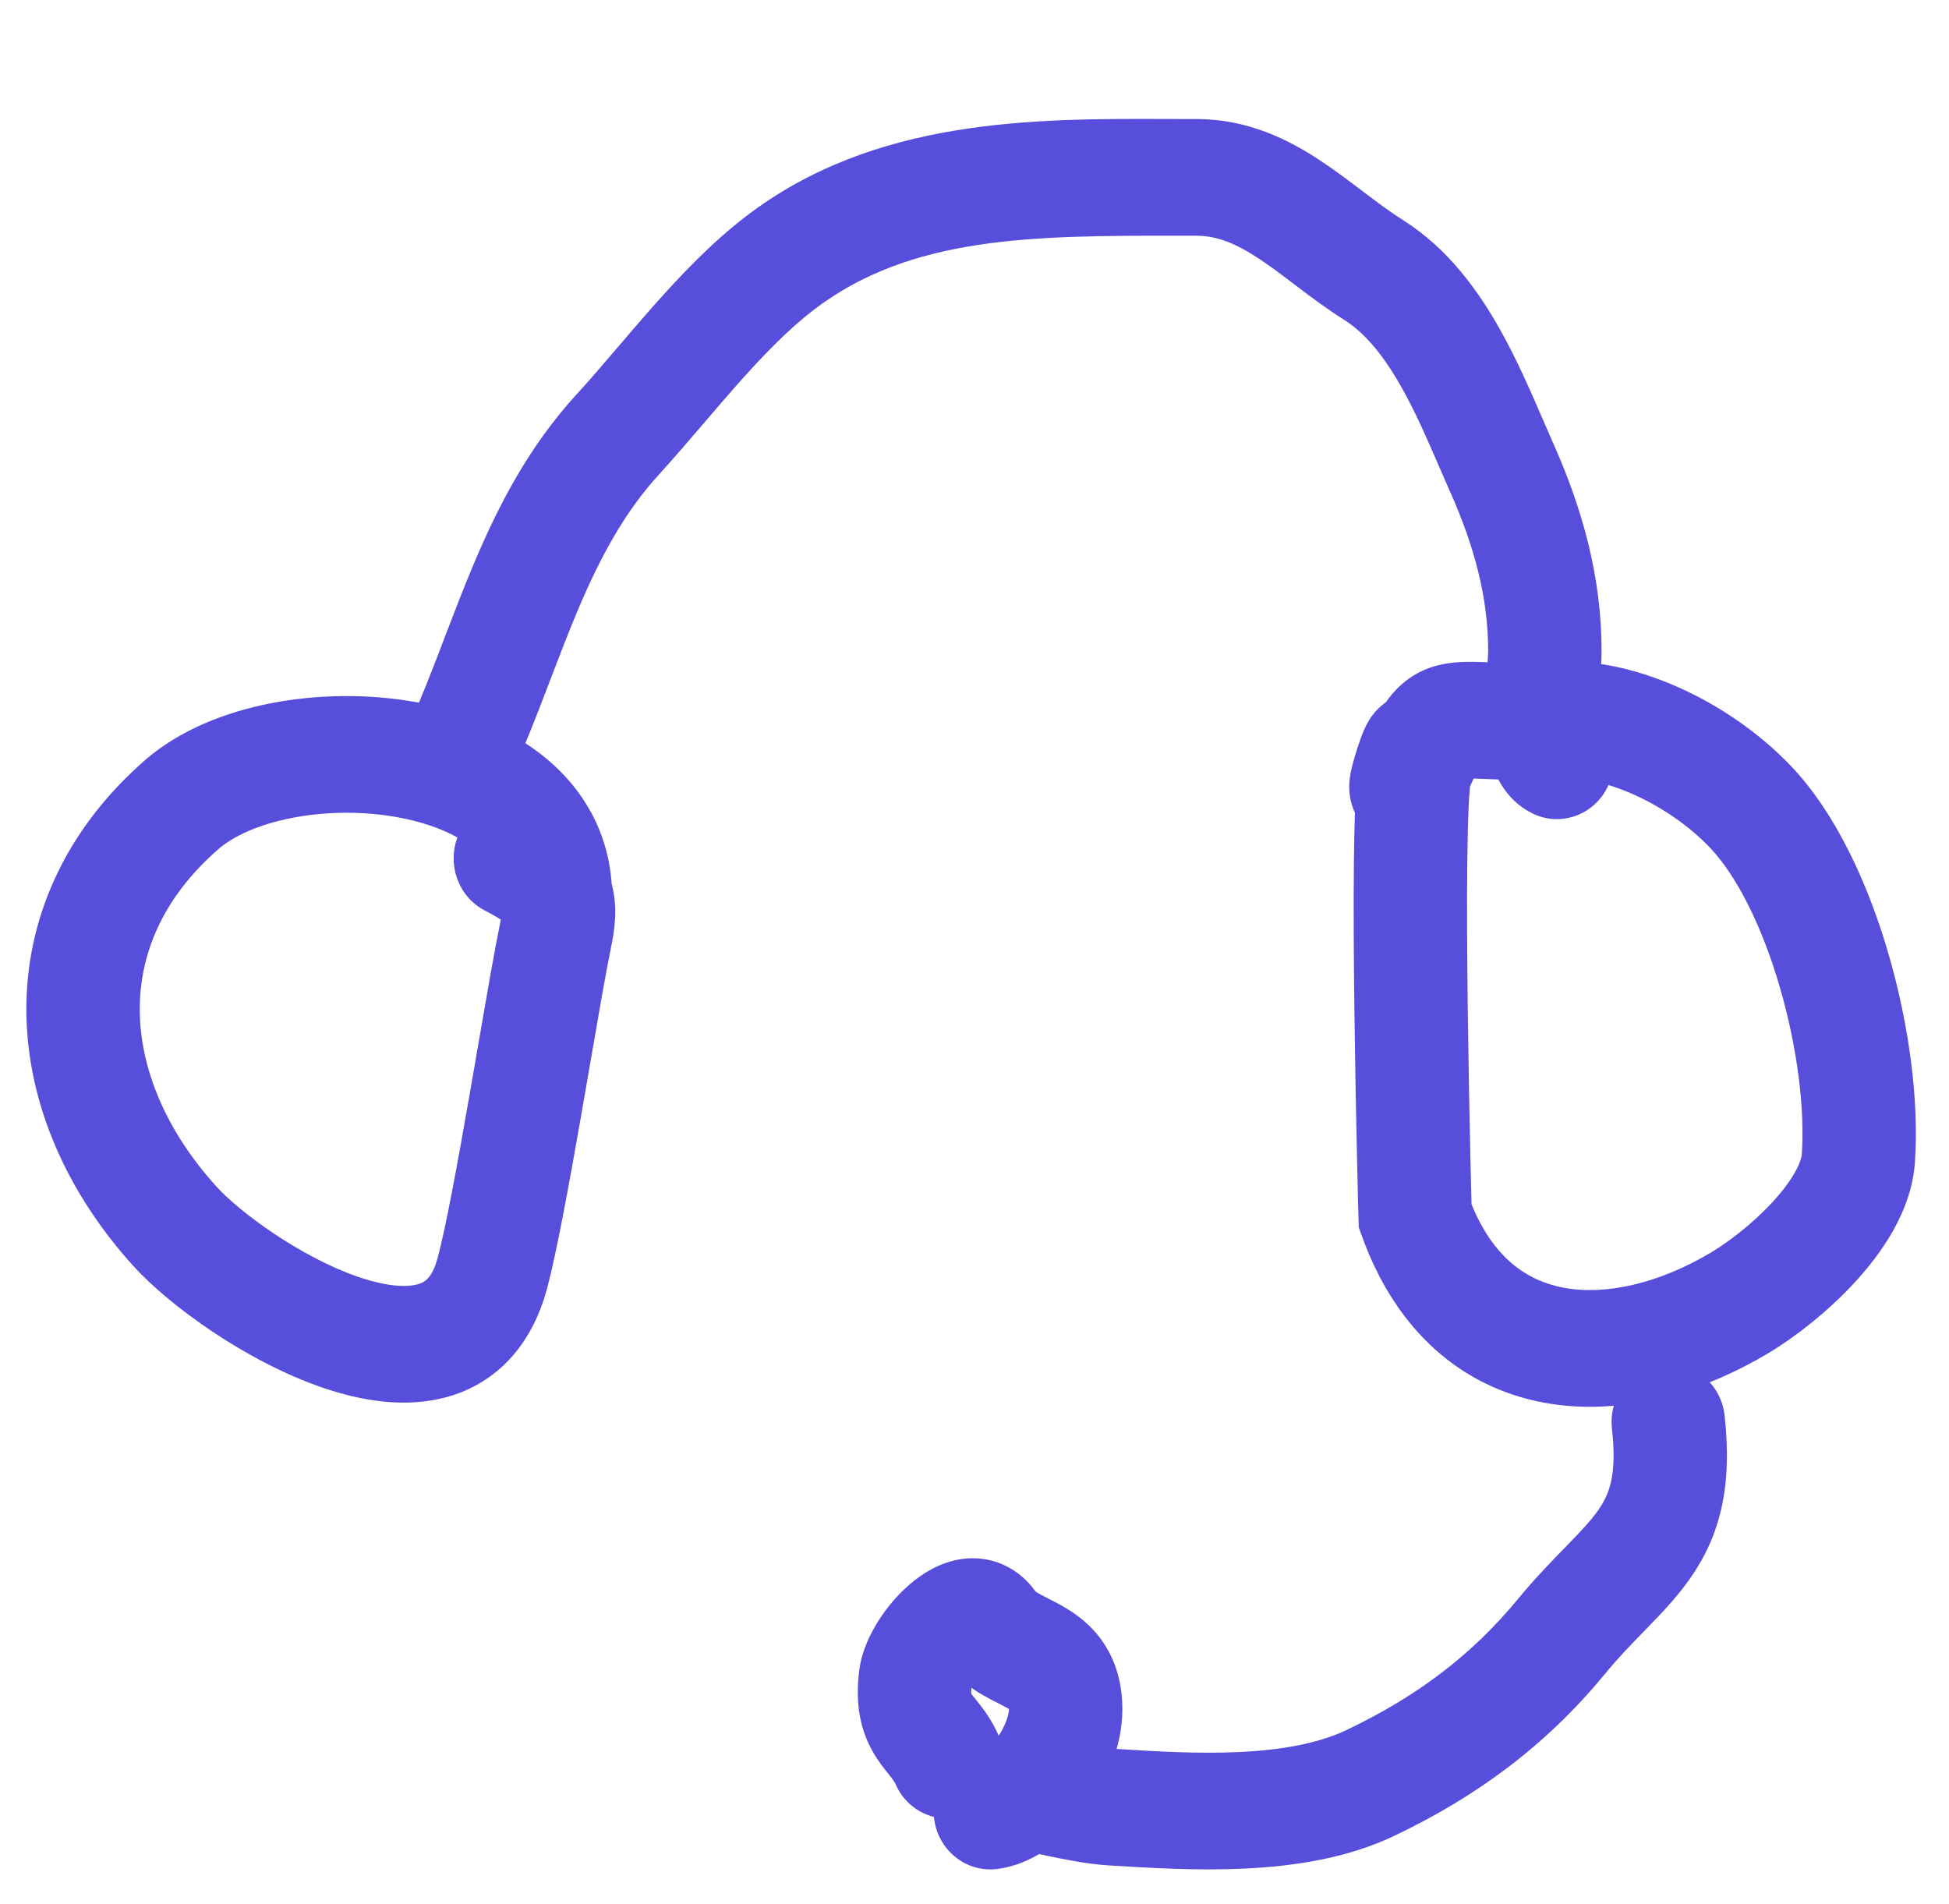
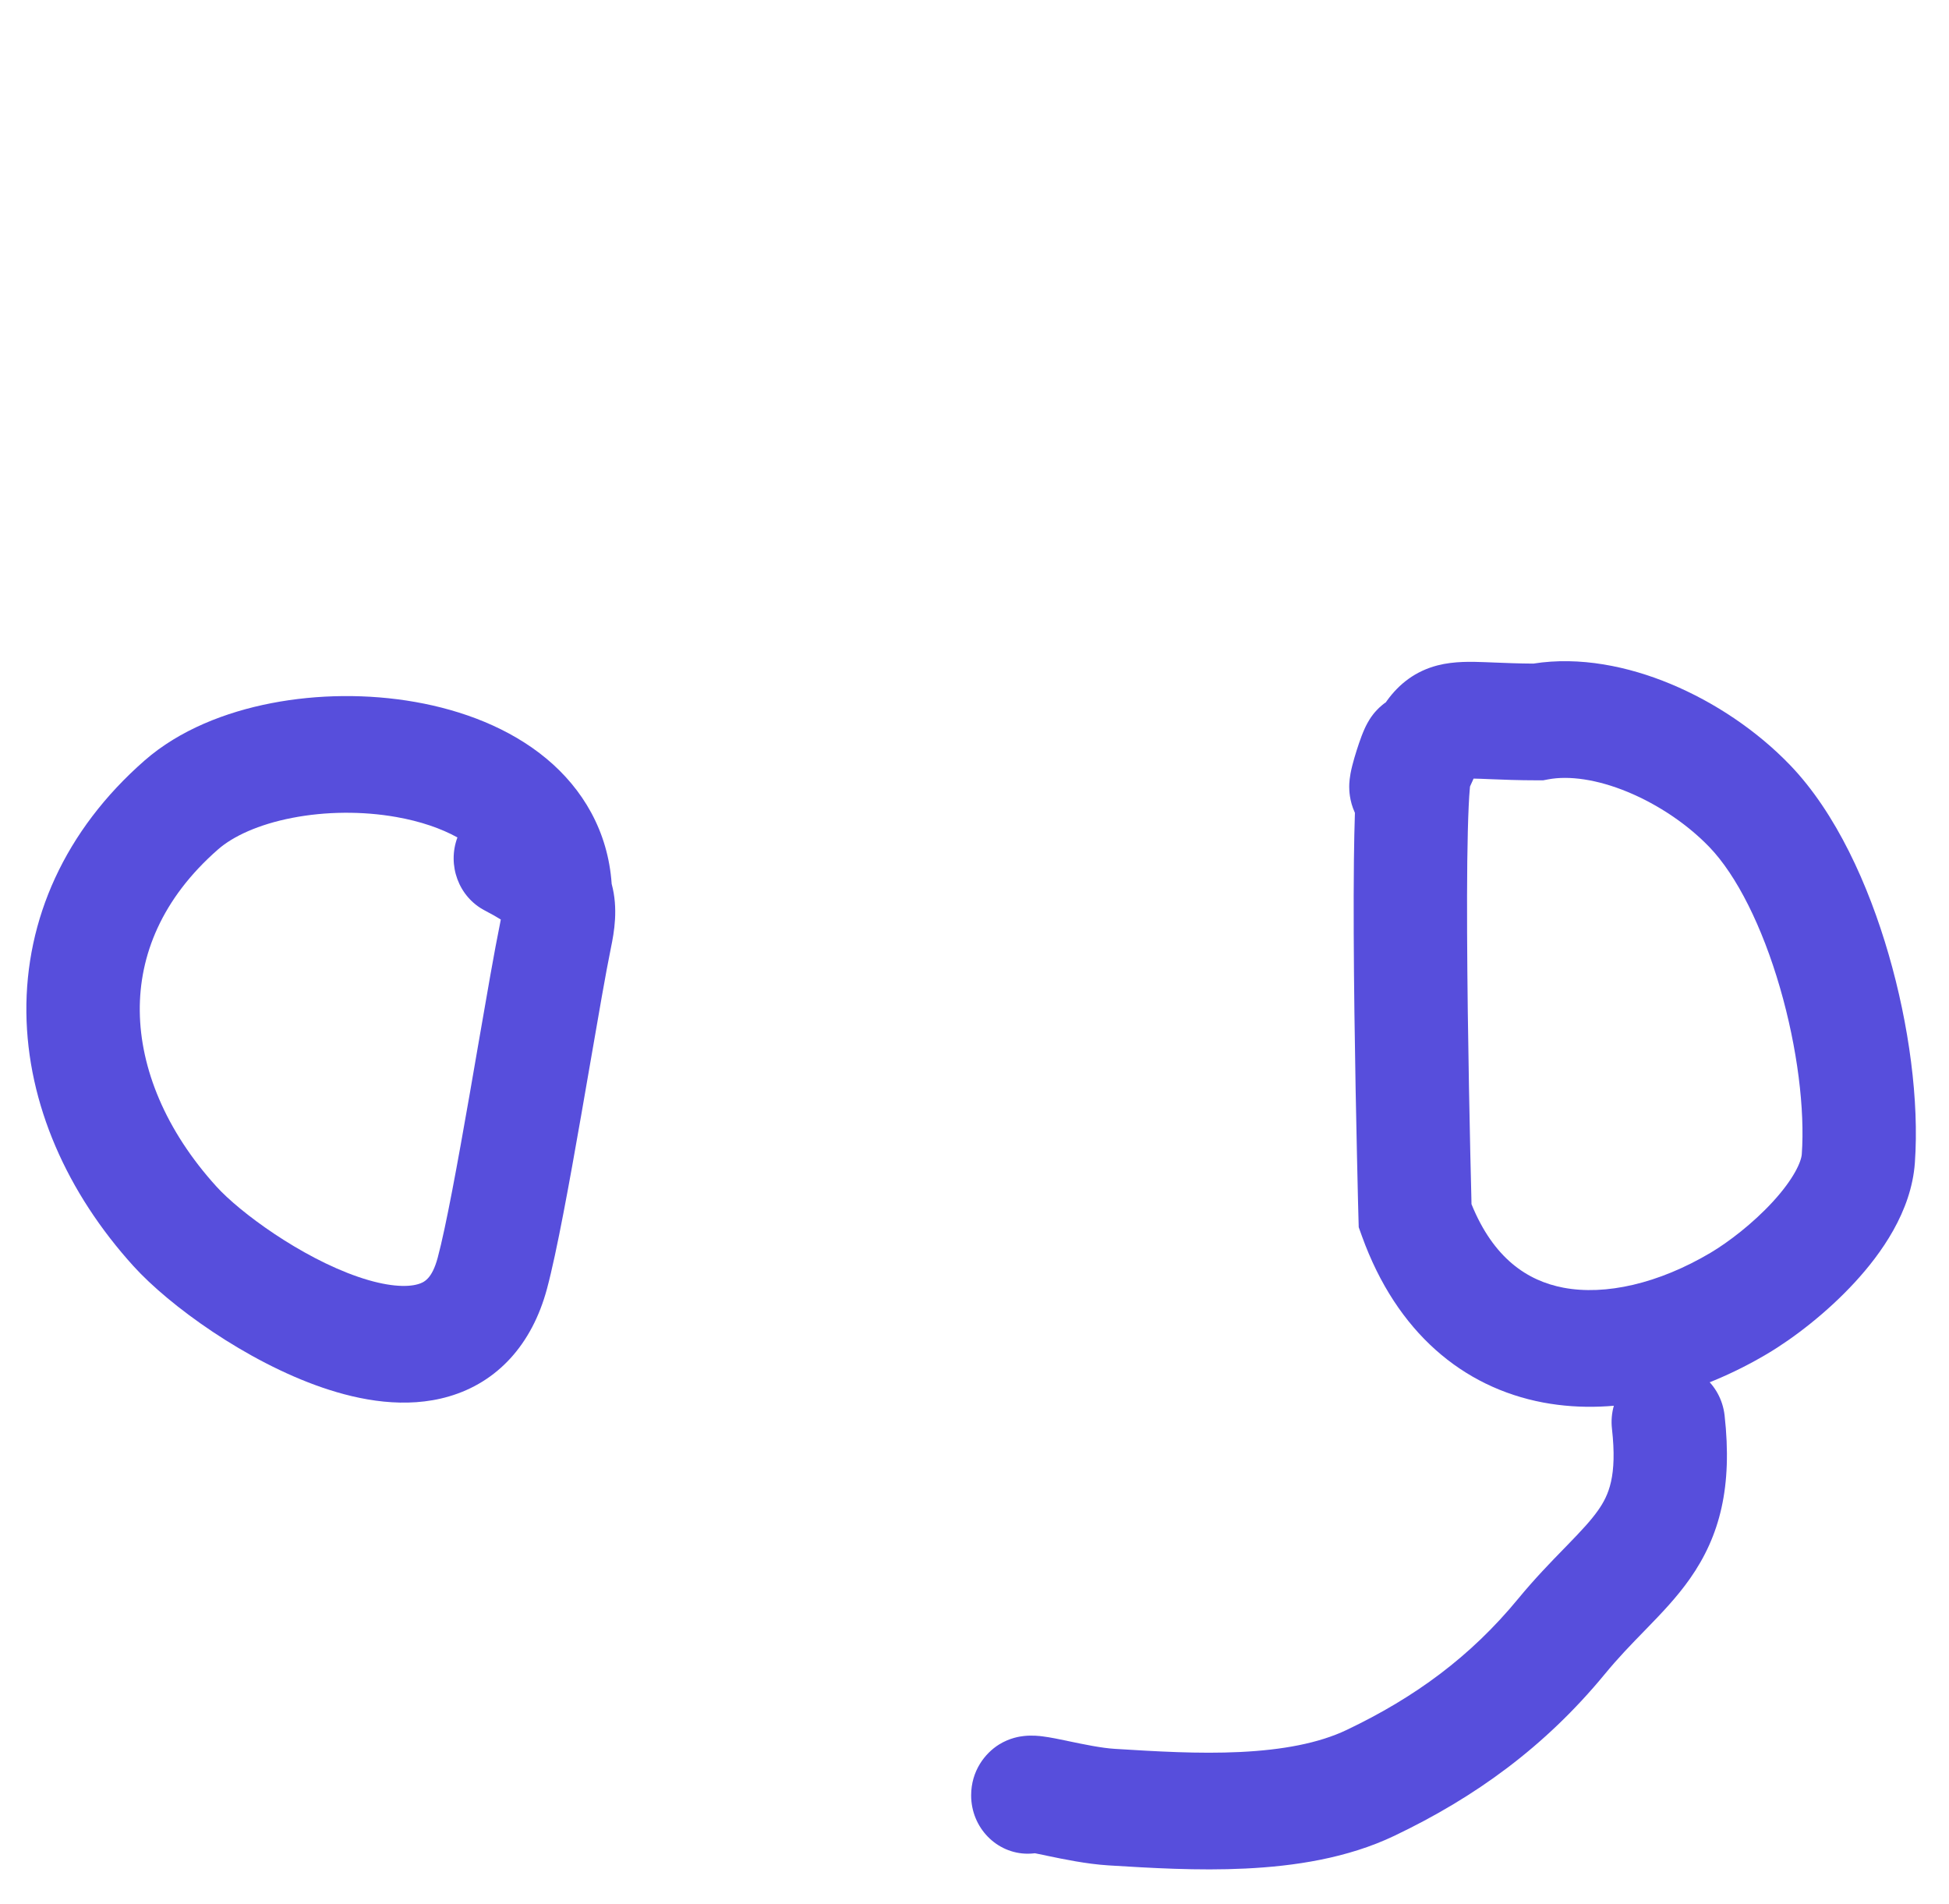
<svg xmlns="http://www.w3.org/2000/svg" width="43" height="42" viewBox="0 0 43 42" fill="none">
  <path fill-rule="evenodd" clip-rule="evenodd" d="M10.092 18.474C9.864 19.084 10.117 19.784 10.695 20.085C10.856 20.169 10.969 20.234 11.049 20.285C11.044 20.313 11.038 20.344 11.031 20.379C10.911 20.963 10.737 21.969 10.55 23.052C10.488 23.414 10.424 23.784 10.36 24.151C10.096 25.662 9.837 27.077 9.657 27.744C9.531 28.215 9.354 28.291 9.222 28.329C8.977 28.401 8.538 28.386 7.9 28.167C6.632 27.731 5.287 26.741 4.775 26.175C3.65 24.936 3.097 23.565 3.084 22.308C3.071 21.081 3.568 19.825 4.812 18.737C5.141 18.449 5.703 18.186 6.449 18.042C7.18 17.9 7.993 17.891 8.74 18.023C9.276 18.117 9.734 18.276 10.092 18.474ZM13.495 19.499C13.643 20.045 13.55 20.564 13.478 20.912C13.367 21.451 13.206 22.388 13.022 23.453C12.957 23.825 12.89 24.213 12.822 24.606C12.566 26.07 12.285 27.622 12.068 28.43C11.736 29.666 10.97 30.494 9.906 30.805C8.955 31.084 7.944 30.896 7.109 30.609C5.431 30.033 3.733 28.8 2.946 27.932C1.484 26.32 0.604 24.358 0.582 22.336C0.561 20.286 1.427 18.319 3.192 16.775C3.961 16.103 4.979 15.707 5.986 15.512C7.008 15.314 8.121 15.302 9.163 15.486C10.194 15.668 11.242 16.057 12.062 16.741C12.849 17.398 13.415 18.328 13.495 19.499Z" fill="#574EDC" />
-   <path fill-rule="evenodd" clip-rule="evenodd" d="M26.018 5.2C22.806 5.198 20.086 5.196 17.946 6.841C17.388 7.27 16.837 7.838 16.261 8.488C16.044 8.734 15.803 9.014 15.558 9.301C15.211 9.706 14.854 10.123 14.536 10.471C13.77 11.309 13.239 12.303 12.759 13.434C12.546 13.937 12.351 14.449 12.145 14.986C12.118 15.056 12.091 15.127 12.064 15.198C11.832 15.803 11.586 16.437 11.306 17.061C11.016 17.706 10.273 17.987 9.646 17.688C9.019 17.39 8.746 16.625 9.036 15.98C9.283 15.43 9.506 14.858 9.737 14.254C9.764 14.185 9.79 14.115 9.817 14.044C10.021 13.512 10.234 12.954 10.467 12.405C10.997 11.154 11.665 9.855 12.714 8.707C13.03 8.362 13.316 8.026 13.622 7.668C13.866 7.383 14.121 7.083 14.412 6.754C15.018 6.07 15.697 5.357 16.449 4.779C19.281 2.601 22.81 2.614 25.786 2.625C25.991 2.625 26.194 2.626 26.393 2.626C27.529 2.626 28.426 3.076 29.141 3.55C29.46 3.761 29.768 3.995 30.04 4.201C30.066 4.221 30.092 4.241 30.118 4.26C30.422 4.49 30.688 4.688 30.957 4.858C31.944 5.479 32.615 6.411 33.105 7.288C33.48 7.959 33.798 8.695 34.063 9.309C34.139 9.483 34.209 9.647 34.276 9.797C34.901 11.201 35.335 12.71 35.335 14.361C35.335 14.543 35.317 14.777 35.302 14.965C35.3 14.993 35.298 15.02 35.296 15.045C35.279 15.277 35.264 15.495 35.264 15.692C35.263 15.784 35.266 15.857 35.27 15.911C35.606 16.288 35.705 16.851 35.477 17.34C35.178 17.981 34.431 18.251 33.808 17.943C33.18 17.633 32.955 17.032 32.87 16.704C32.778 16.346 32.762 15.973 32.762 15.684C32.763 15.382 32.785 15.081 32.802 14.846C32.804 14.82 32.806 14.795 32.808 14.772C32.824 14.552 32.833 14.433 32.833 14.361C32.833 13.186 32.528 12.05 32.002 10.869C31.913 10.668 31.827 10.47 31.742 10.274C31.485 9.681 31.241 9.116 30.936 8.571C30.54 7.861 30.126 7.352 29.653 7.054C29.281 6.82 28.936 6.561 28.635 6.333C28.612 6.315 28.589 6.298 28.566 6.281C28.282 6.065 28.037 5.879 27.788 5.715C27.265 5.368 26.848 5.2 26.393 5.2C26.267 5.2 26.142 5.2 26.018 5.2ZM35.287 16.041C35.287 16.04 35.287 16.04 35.287 16.039C35.291 16.051 35.29 16.053 35.287 16.041Z" fill="#574EDC" />
  <path fill-rule="evenodd" clip-rule="evenodd" d="M36.856 15.087C37.835 15.494 38.769 16.125 39.491 16.875C40.507 17.93 41.224 19.52 41.668 21.053C42.118 22.604 42.344 24.288 42.247 25.651C42.17 26.732 41.498 27.662 40.924 28.286C40.31 28.953 39.577 29.517 38.992 29.864C37.498 30.751 35.72 31.256 34.042 30.939C32.28 30.605 30.815 29.396 30.049 27.273L29.977 27.073L29.971 26.86L31.221 26.824C29.971 26.86 29.971 26.86 29.971 26.86L29.961 26.48C29.955 26.237 29.947 25.89 29.938 25.471C29.919 24.632 29.897 23.501 29.882 22.335C29.867 21.17 29.86 19.963 29.871 18.973C29.875 18.594 29.883 18.241 29.893 17.932C29.859 17.857 29.836 17.79 29.821 17.738C29.801 17.669 29.79 17.609 29.783 17.563C29.776 17.516 29.772 17.475 29.77 17.442C29.766 17.378 29.767 17.324 29.769 17.288C29.771 17.25 29.774 17.217 29.777 17.191C29.783 17.14 29.79 17.096 29.796 17.064C29.808 16.998 29.823 16.936 29.836 16.884C29.863 16.779 29.896 16.664 29.93 16.558C29.963 16.453 30.002 16.339 30.04 16.238C30.059 16.188 30.083 16.129 30.11 16.069C30.124 16.039 30.143 15.999 30.167 15.955C30.179 15.933 30.195 15.905 30.215 15.873C30.233 15.843 30.262 15.8 30.3 15.752C30.32 15.727 30.345 15.697 30.376 15.665C30.406 15.633 30.447 15.592 30.499 15.55C30.521 15.532 30.546 15.512 30.576 15.492C30.584 15.48 30.591 15.47 30.599 15.459C30.871 15.082 31.232 14.804 31.714 14.679C32.084 14.583 32.478 14.597 32.754 14.607L32.756 14.607C32.83 14.61 32.905 14.613 32.983 14.616C33.227 14.626 33.496 14.637 33.83 14.639C34.856 14.477 35.925 14.7 36.856 15.087ZM32.511 17.176C32.488 17.226 32.462 17.283 32.432 17.351C32.431 17.365 32.429 17.38 32.428 17.398C32.419 17.496 32.41 17.626 32.403 17.787C32.388 18.109 32.378 18.523 32.372 19.003C32.361 19.961 32.369 21.144 32.383 22.301C32.398 23.457 32.42 24.579 32.438 25.413C32.447 25.829 32.456 26.174 32.462 26.414L32.465 26.564C32.951 27.761 33.699 28.256 34.495 28.407C35.416 28.581 36.587 28.32 37.743 27.634C38.133 27.402 38.672 26.99 39.108 26.516C39.584 25.999 39.741 25.622 39.752 25.462C39.822 24.485 39.658 23.121 39.271 21.789C38.88 20.439 38.315 19.311 37.714 18.687C37.242 18.196 36.598 17.756 35.92 17.474C35.231 17.188 34.61 17.107 34.157 17.193L34.045 17.214H33.932C33.495 17.214 33.133 17.199 32.861 17.188C32.791 17.185 32.727 17.182 32.669 17.18C32.607 17.178 32.555 17.177 32.511 17.176Z" fill="#574EDC" />
  <path fill-rule="evenodd" clip-rule="evenodd" d="M36.663 30.093C37.349 30.011 37.969 30.517 38.049 31.224C38.225 32.797 37.947 33.883 37.285 34.825C36.994 35.24 36.647 35.599 36.344 35.911C36.322 35.933 36.301 35.955 36.28 35.977C35.984 36.281 35.7 36.573 35.406 36.931C34.082 38.538 32.542 39.65 30.761 40.499C29.724 40.994 28.553 41.168 27.481 41.22C26.422 41.272 25.361 41.206 24.496 41.153L24.448 41.15C23.97 41.12 23.448 41.011 23.109 40.94C23.089 40.935 23.07 40.931 23.051 40.927C22.959 40.908 22.888 40.894 22.833 40.883C22.782 40.889 22.729 40.893 22.676 40.893C21.986 40.893 21.426 40.317 21.426 39.606C21.426 39.066 21.731 38.678 22.04 38.485C22.279 38.336 22.505 38.306 22.586 38.297C22.77 38.276 22.938 38.296 23.006 38.305C23.172 38.326 23.375 38.368 23.538 38.402L23.549 38.405C23.936 38.486 24.304 38.562 24.598 38.58C25.493 38.635 26.441 38.694 27.363 38.649C28.293 38.604 29.094 38.457 29.71 38.163C31.215 37.446 32.444 36.546 33.497 35.266C33.861 34.824 34.215 34.461 34.504 34.164C34.529 34.139 34.552 34.114 34.576 34.09C34.893 33.764 35.101 33.541 35.258 33.318C35.493 32.983 35.682 32.568 35.564 31.519C35.485 30.813 35.977 30.174 36.663 30.093ZM22.699 40.859C22.699 40.859 22.7 40.86 22.7 40.86C22.684 40.858 22.682 40.857 22.699 40.859Z" fill="#574EDC" />
-   <path fill-rule="evenodd" clip-rule="evenodd" d="M22.849 35.112C22.678 34.871 22.445 34.657 22.143 34.521C21.828 34.378 21.511 34.354 21.235 34.39C20.725 34.458 20.321 34.735 20.067 34.954C19.791 35.192 19.552 35.481 19.372 35.769C19.204 36.035 19.015 36.413 18.959 36.836C18.85 37.673 19.012 38.29 19.359 38.81C19.45 38.947 19.591 39.122 19.649 39.193C19.66 39.207 19.669 39.217 19.672 39.222C19.728 39.295 19.743 39.324 19.752 39.344C19.914 39.728 20.237 39.99 20.604 40.081C20.605 40.093 20.607 40.104 20.608 40.115C20.695 40.82 21.322 41.319 22.007 41.229C22.897 41.112 23.58 40.462 23.982 39.91C24.403 39.333 24.762 38.533 24.762 37.708C24.762 37.166 24.632 36.667 24.346 36.241C24.072 35.833 23.723 35.594 23.469 35.446C23.345 35.374 23.222 35.312 23.133 35.267L23.129 35.265C23.029 35.214 22.967 35.182 22.911 35.151C22.881 35.133 22.861 35.12 22.849 35.112ZM22.034 38.29C22.103 38.184 22.16 38.072 22.199 37.967C22.25 37.832 22.261 37.743 22.261 37.708C22.261 37.706 22.261 37.703 22.261 37.7C22.254 37.696 22.246 37.692 22.238 37.687C22.184 37.656 22.123 37.624 22.026 37.575C22.021 37.573 22.016 37.57 22.01 37.567C21.926 37.524 21.81 37.466 21.696 37.4C21.617 37.356 21.528 37.301 21.433 37.234C21.433 37.235 21.432 37.236 21.432 37.237C21.426 37.301 21.426 37.341 21.428 37.362C21.438 37.377 21.455 37.4 21.485 37.438C21.492 37.446 21.502 37.459 21.514 37.473C21.546 37.514 21.594 37.573 21.631 37.621C21.751 37.776 21.905 37.995 22.034 38.29ZM21.421 37.261C21.42 37.263 21.42 37.264 21.42 37.264C21.42 37.264 21.42 37.263 21.421 37.261Z" fill="#574EDC" />
</svg>